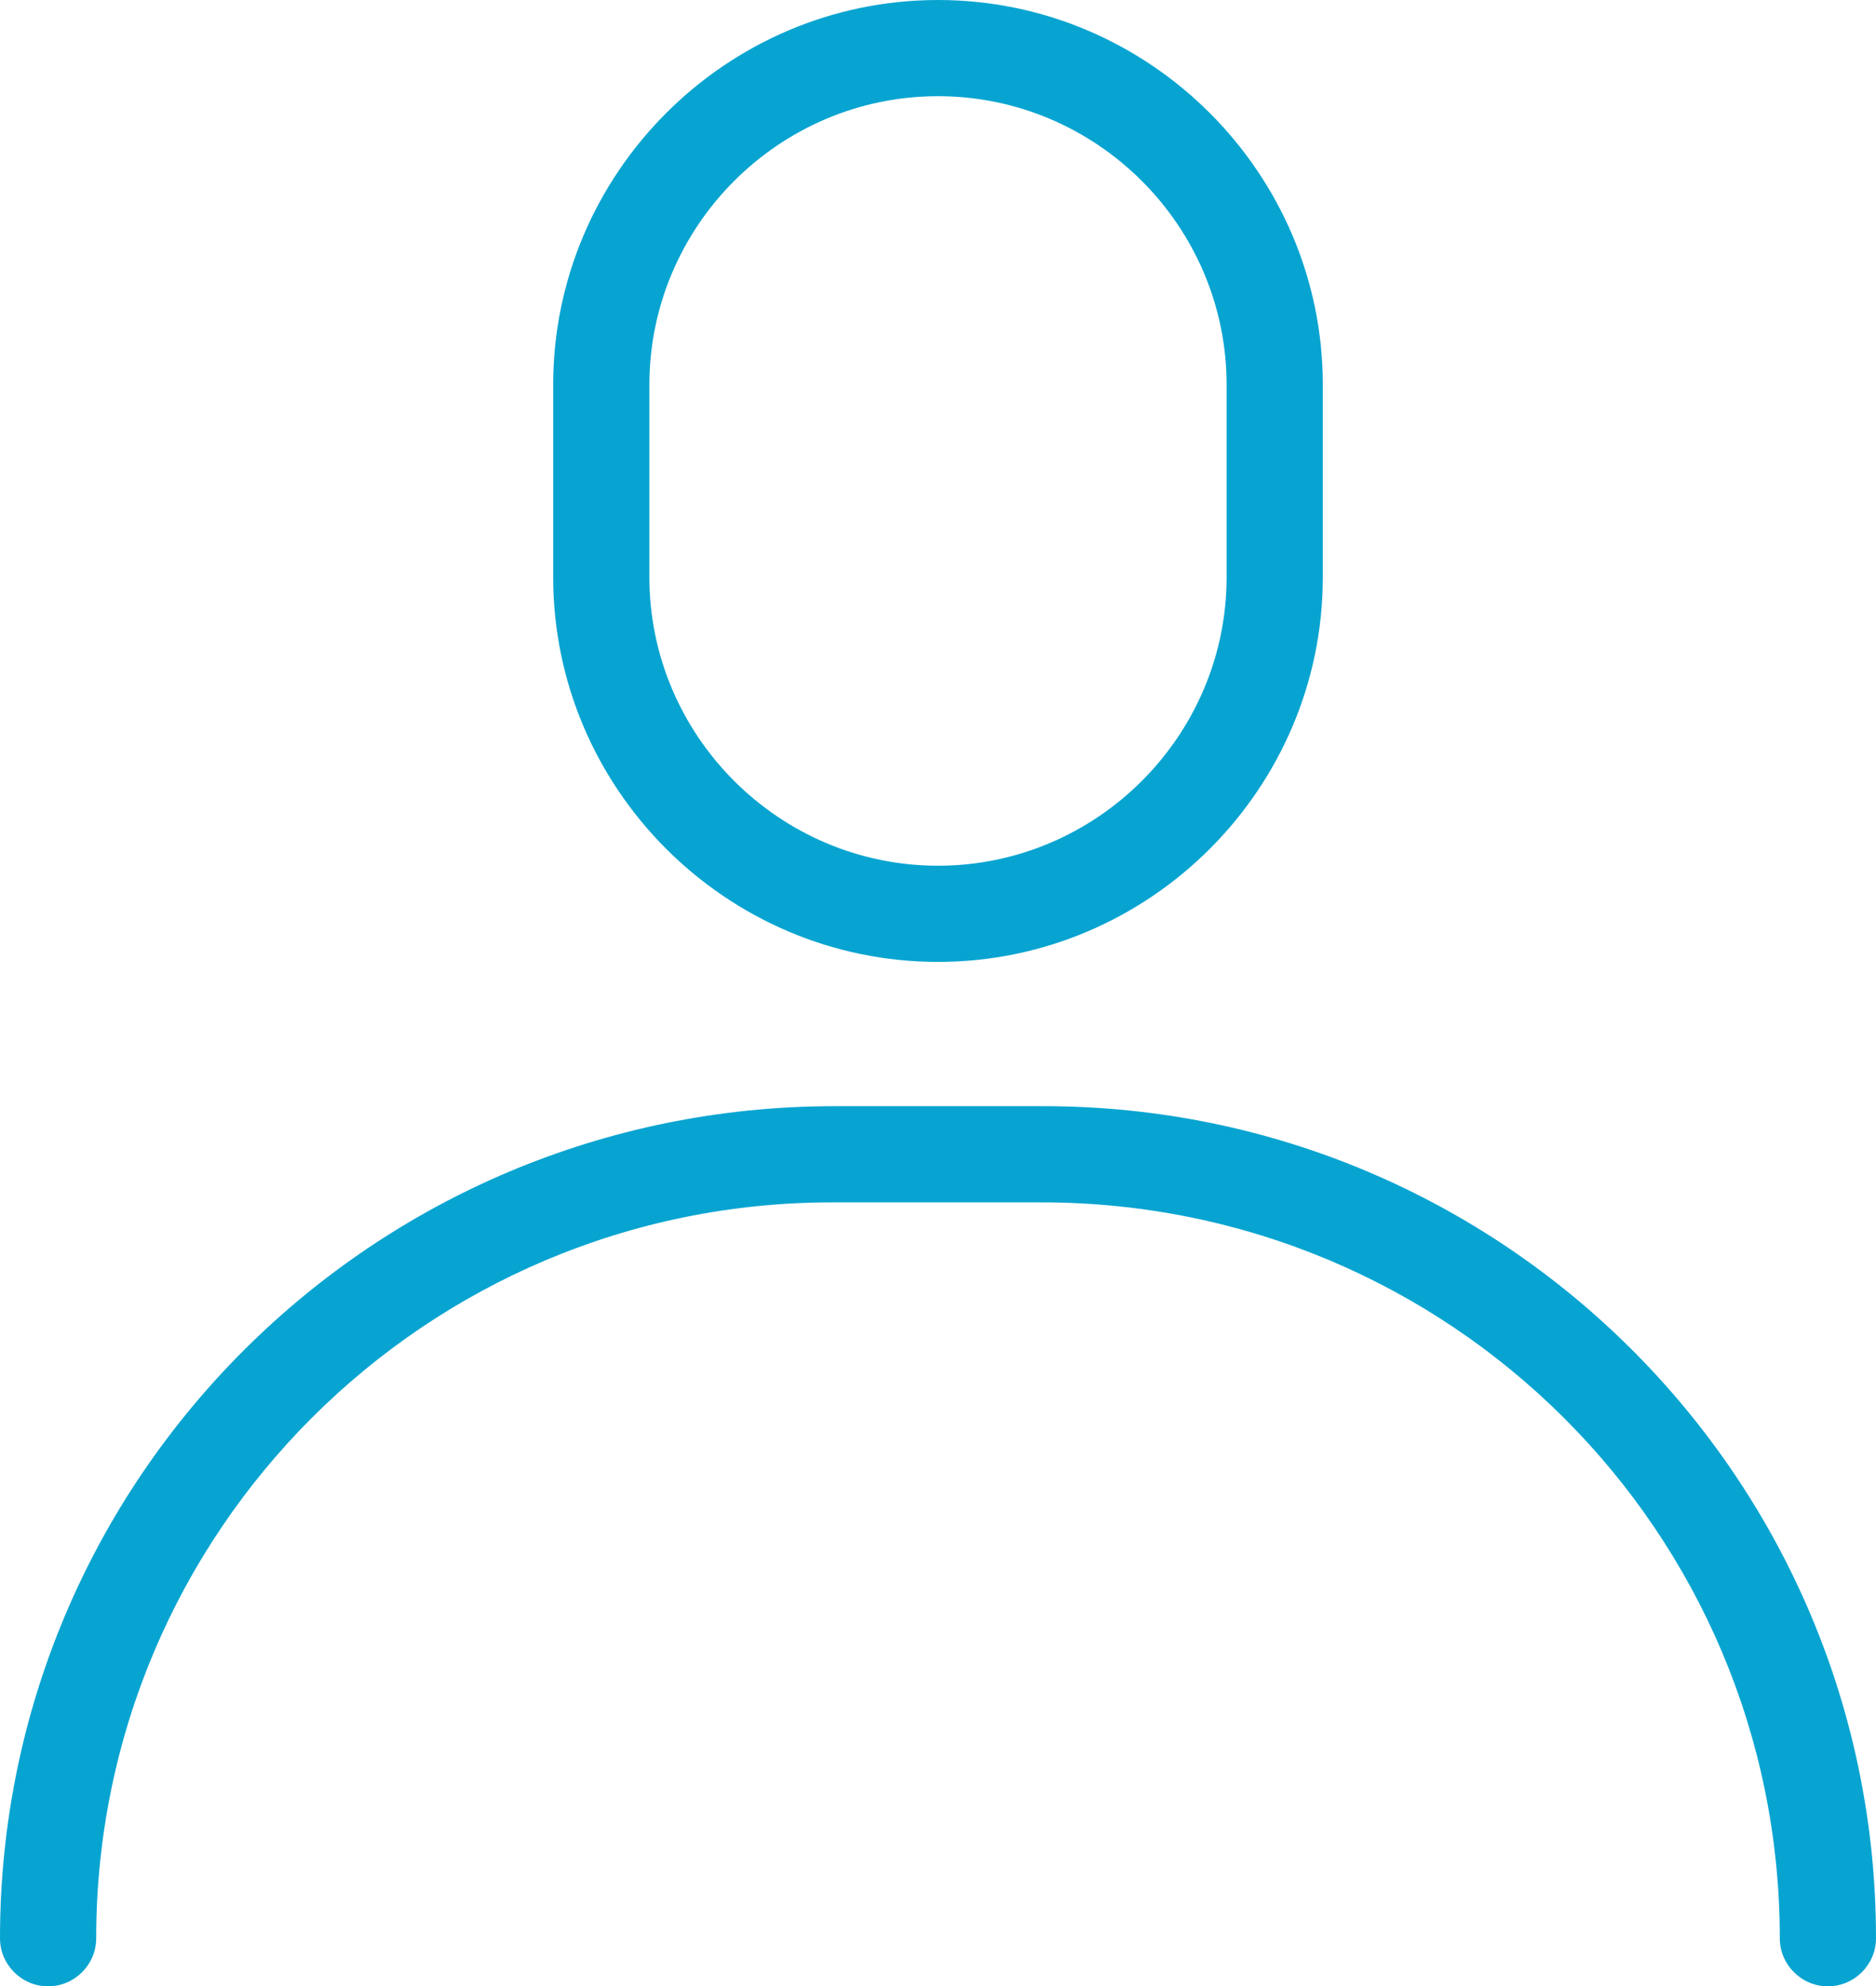
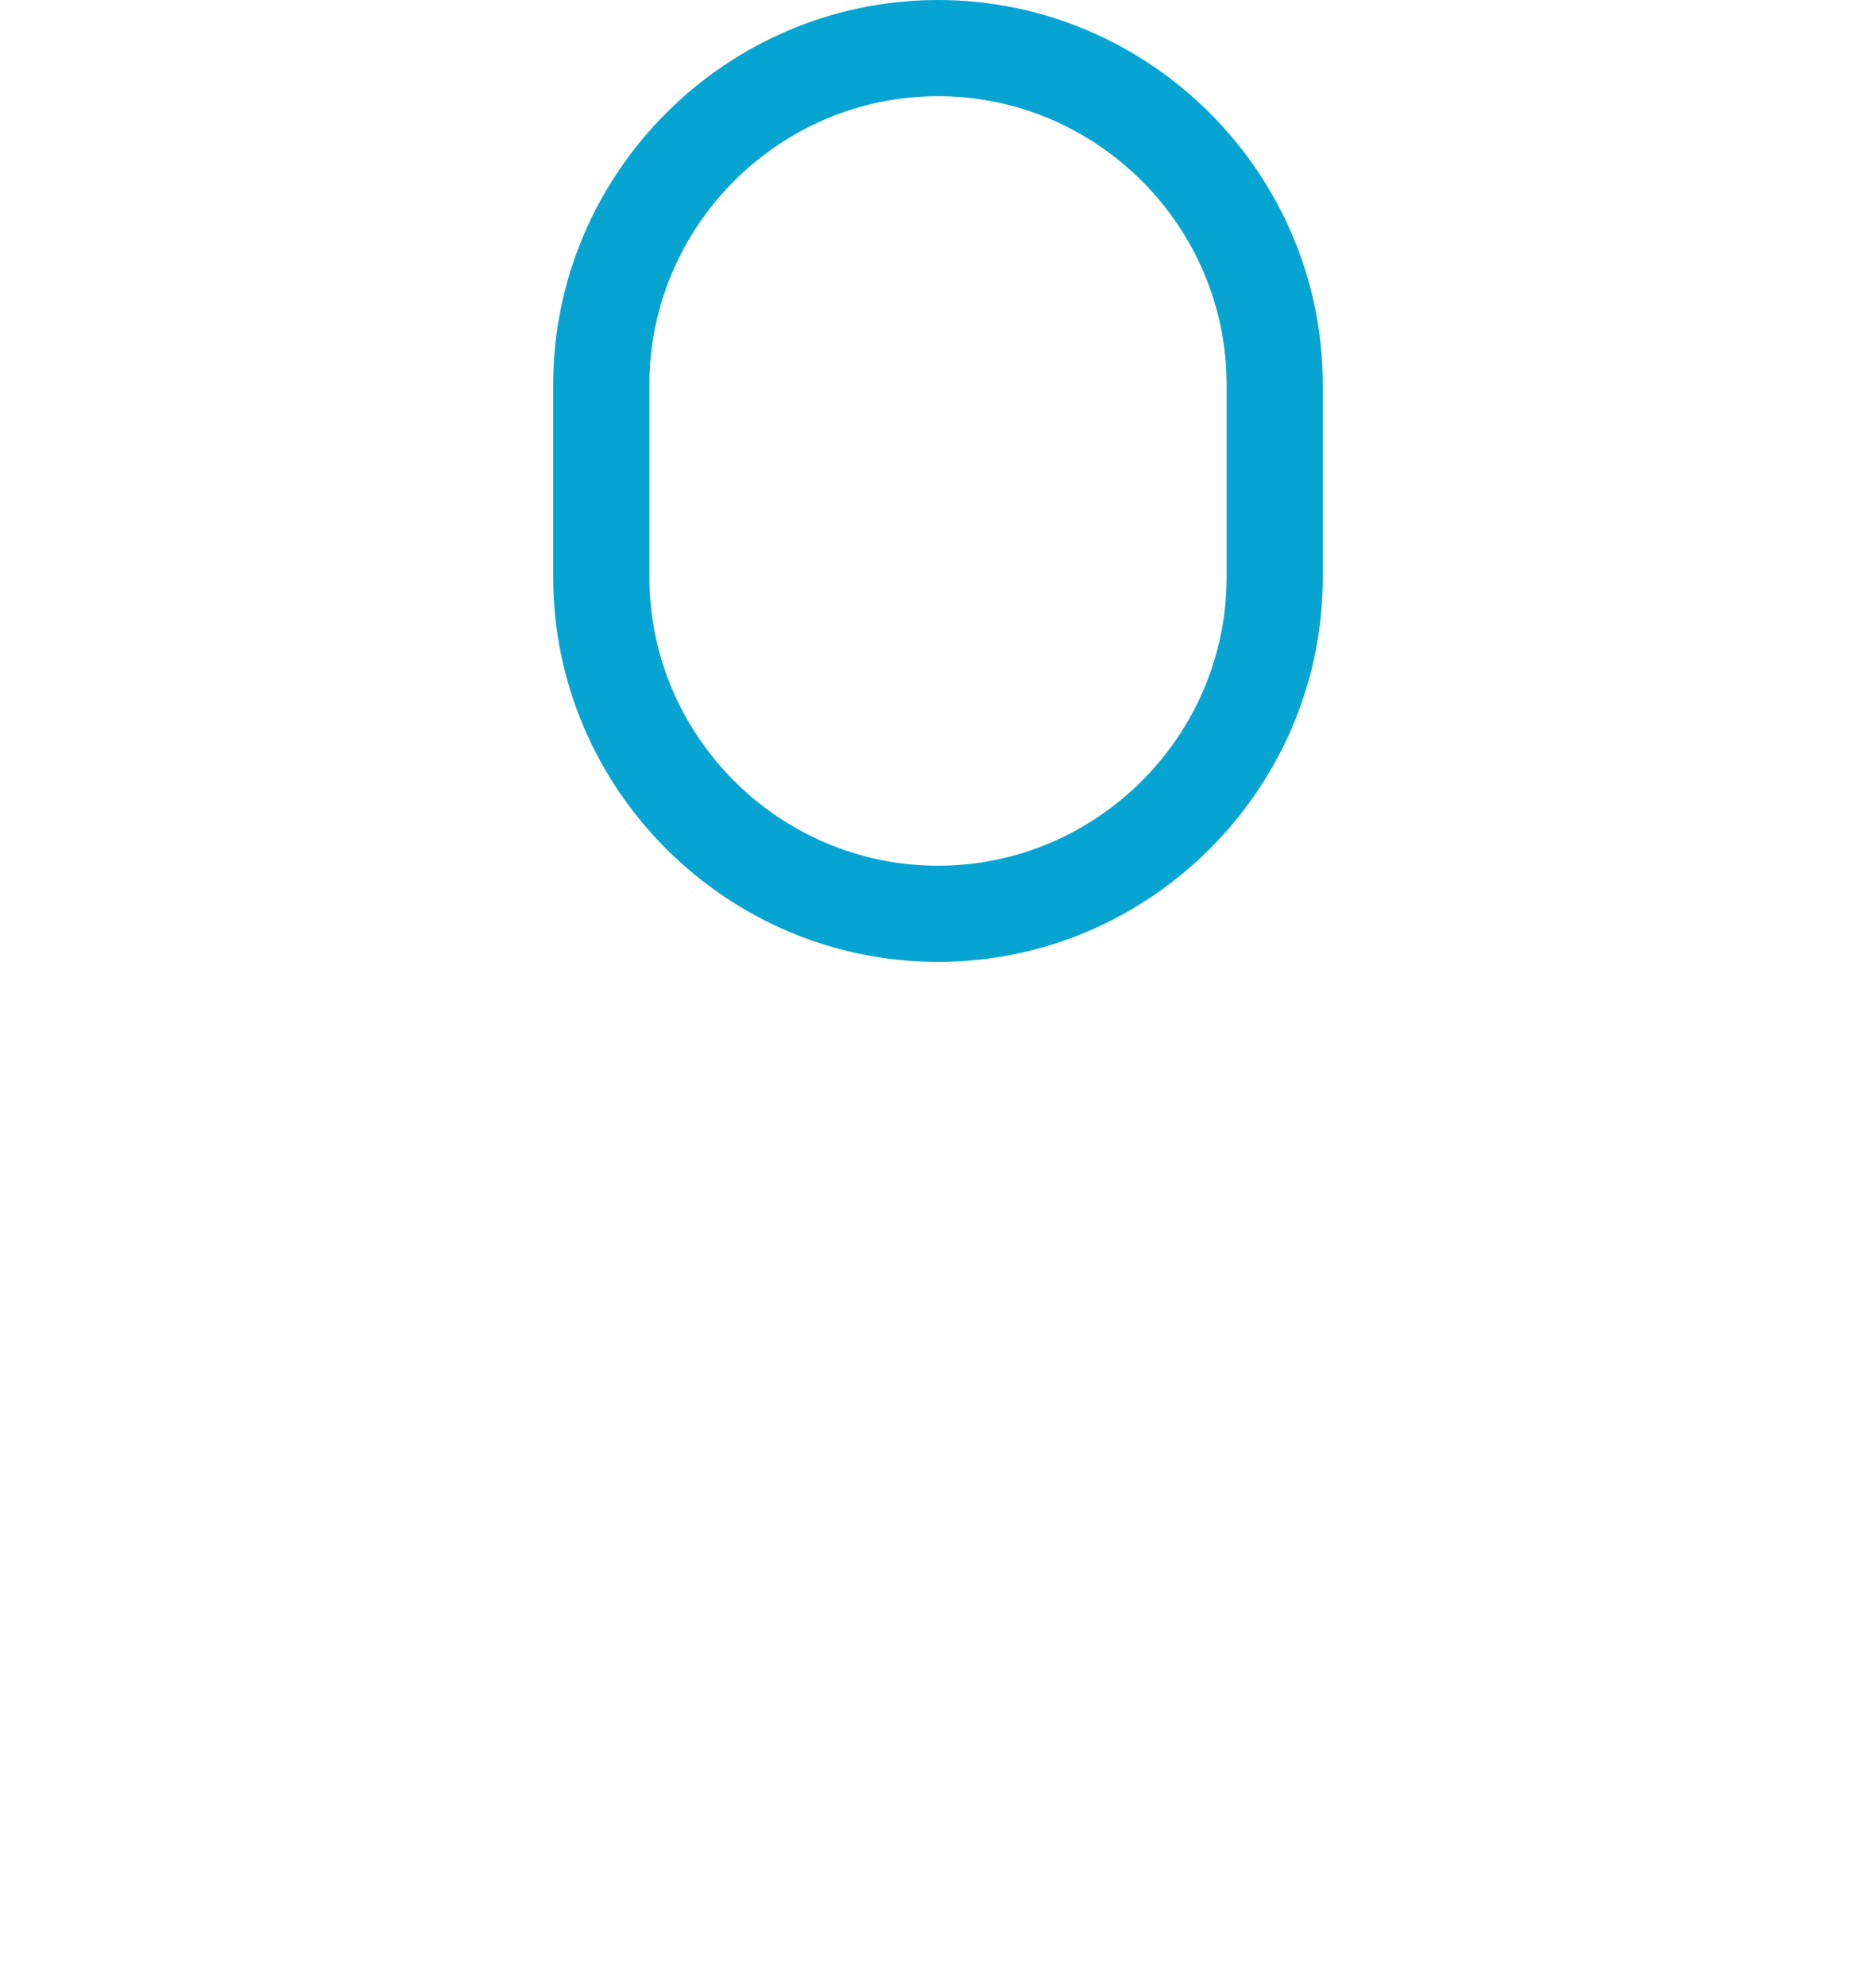
<svg xmlns="http://www.w3.org/2000/svg" version="1.1" id="Calque_1" x="0px" y="0px" viewBox="0 0 78 82.6" style="enable-background:new 0 0 78 82.6;" xml:space="preserve">
  <style type="text/css">
	.st0{fill:#08A4D1;}
</style>
  <g>
-     <path class="st0" d="M2,82.6c1.1,0,2-0.9,2-2C4,63.7,17.7,50,34.6,50h8.7C60.3,50,74,63.7,74,80.6c0,1.1,0.9,2,2,2s2-0.9,2-2   C78,61.5,62.5,46,43.4,46h-8.7C15.5,46,0,61.5,0,80.6C0,81.7,0.9,82.6,2,82.6z" />
    <path class="st0" d="M23,16v8c0,8.8,7.2,16,16,16s16-7.2,16-16v-8c0-8.8-7.2-16-16-16S23,7.2,23,16z M51,16v8c0,6.6-5.4,12-12,12   s-12-5.4-12-12v-8c0-6.6,5.4-12,12-12S51,9.4,51,16z" />
  </g>
</svg>